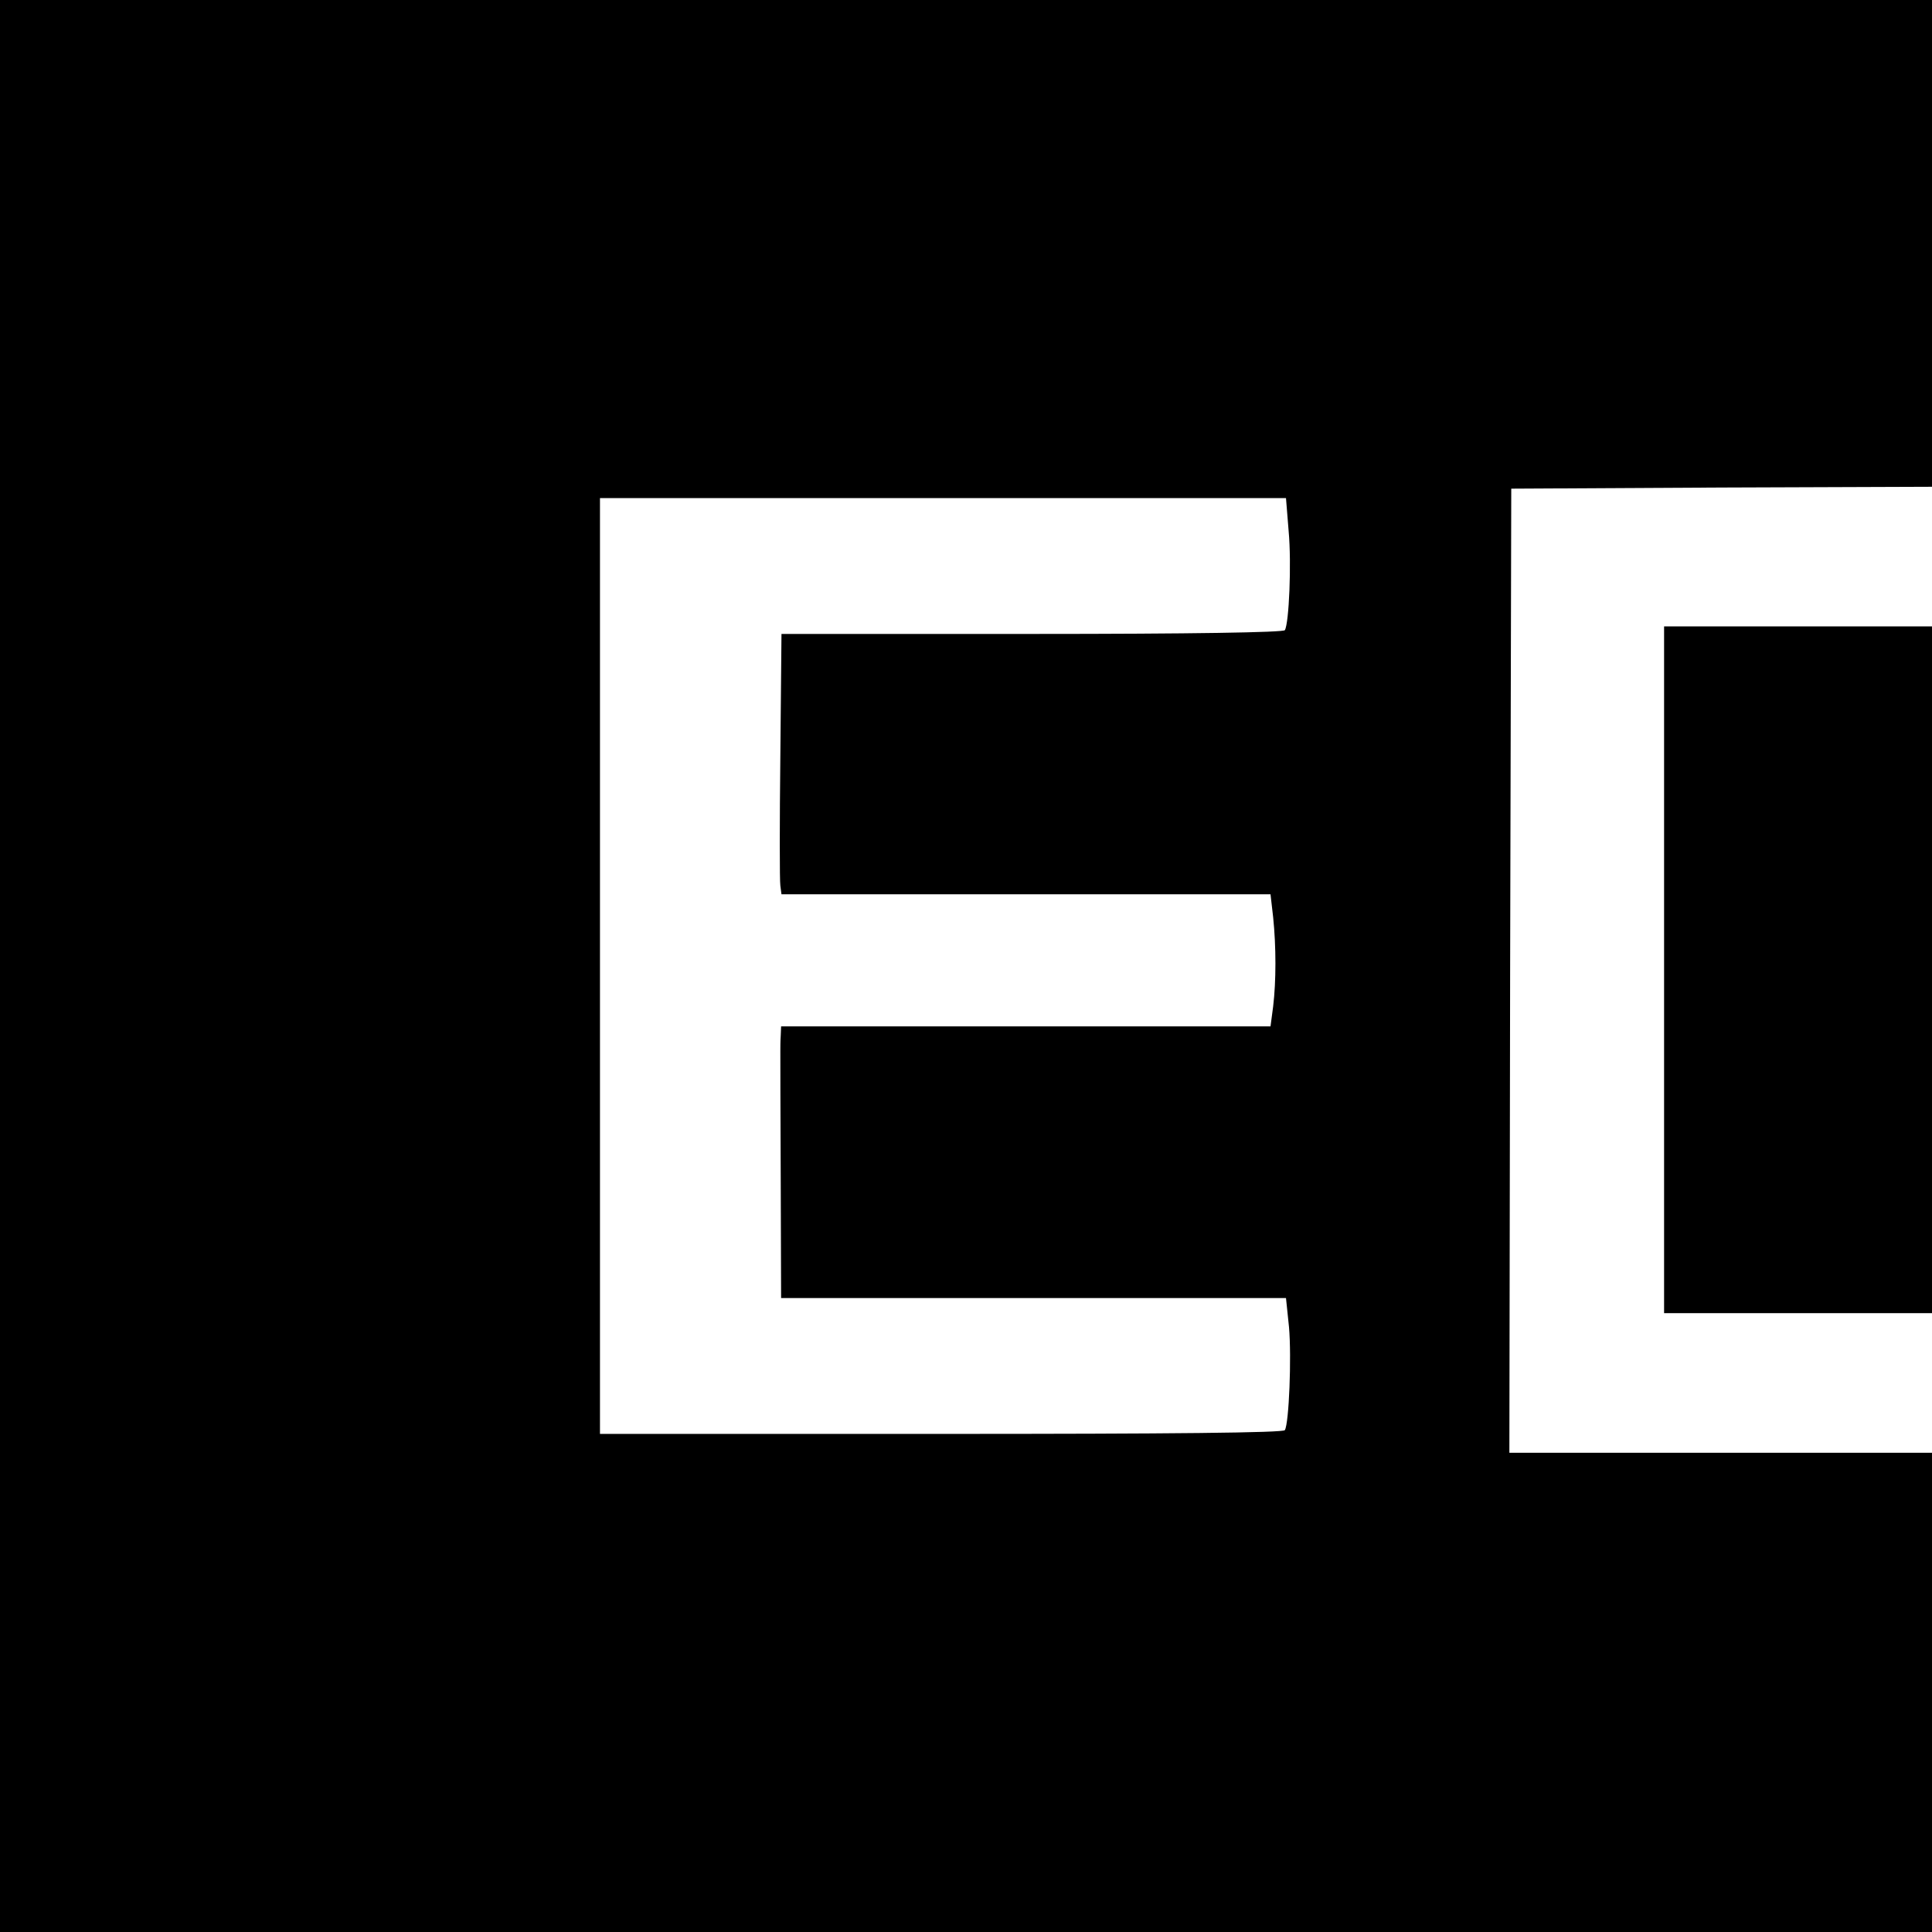
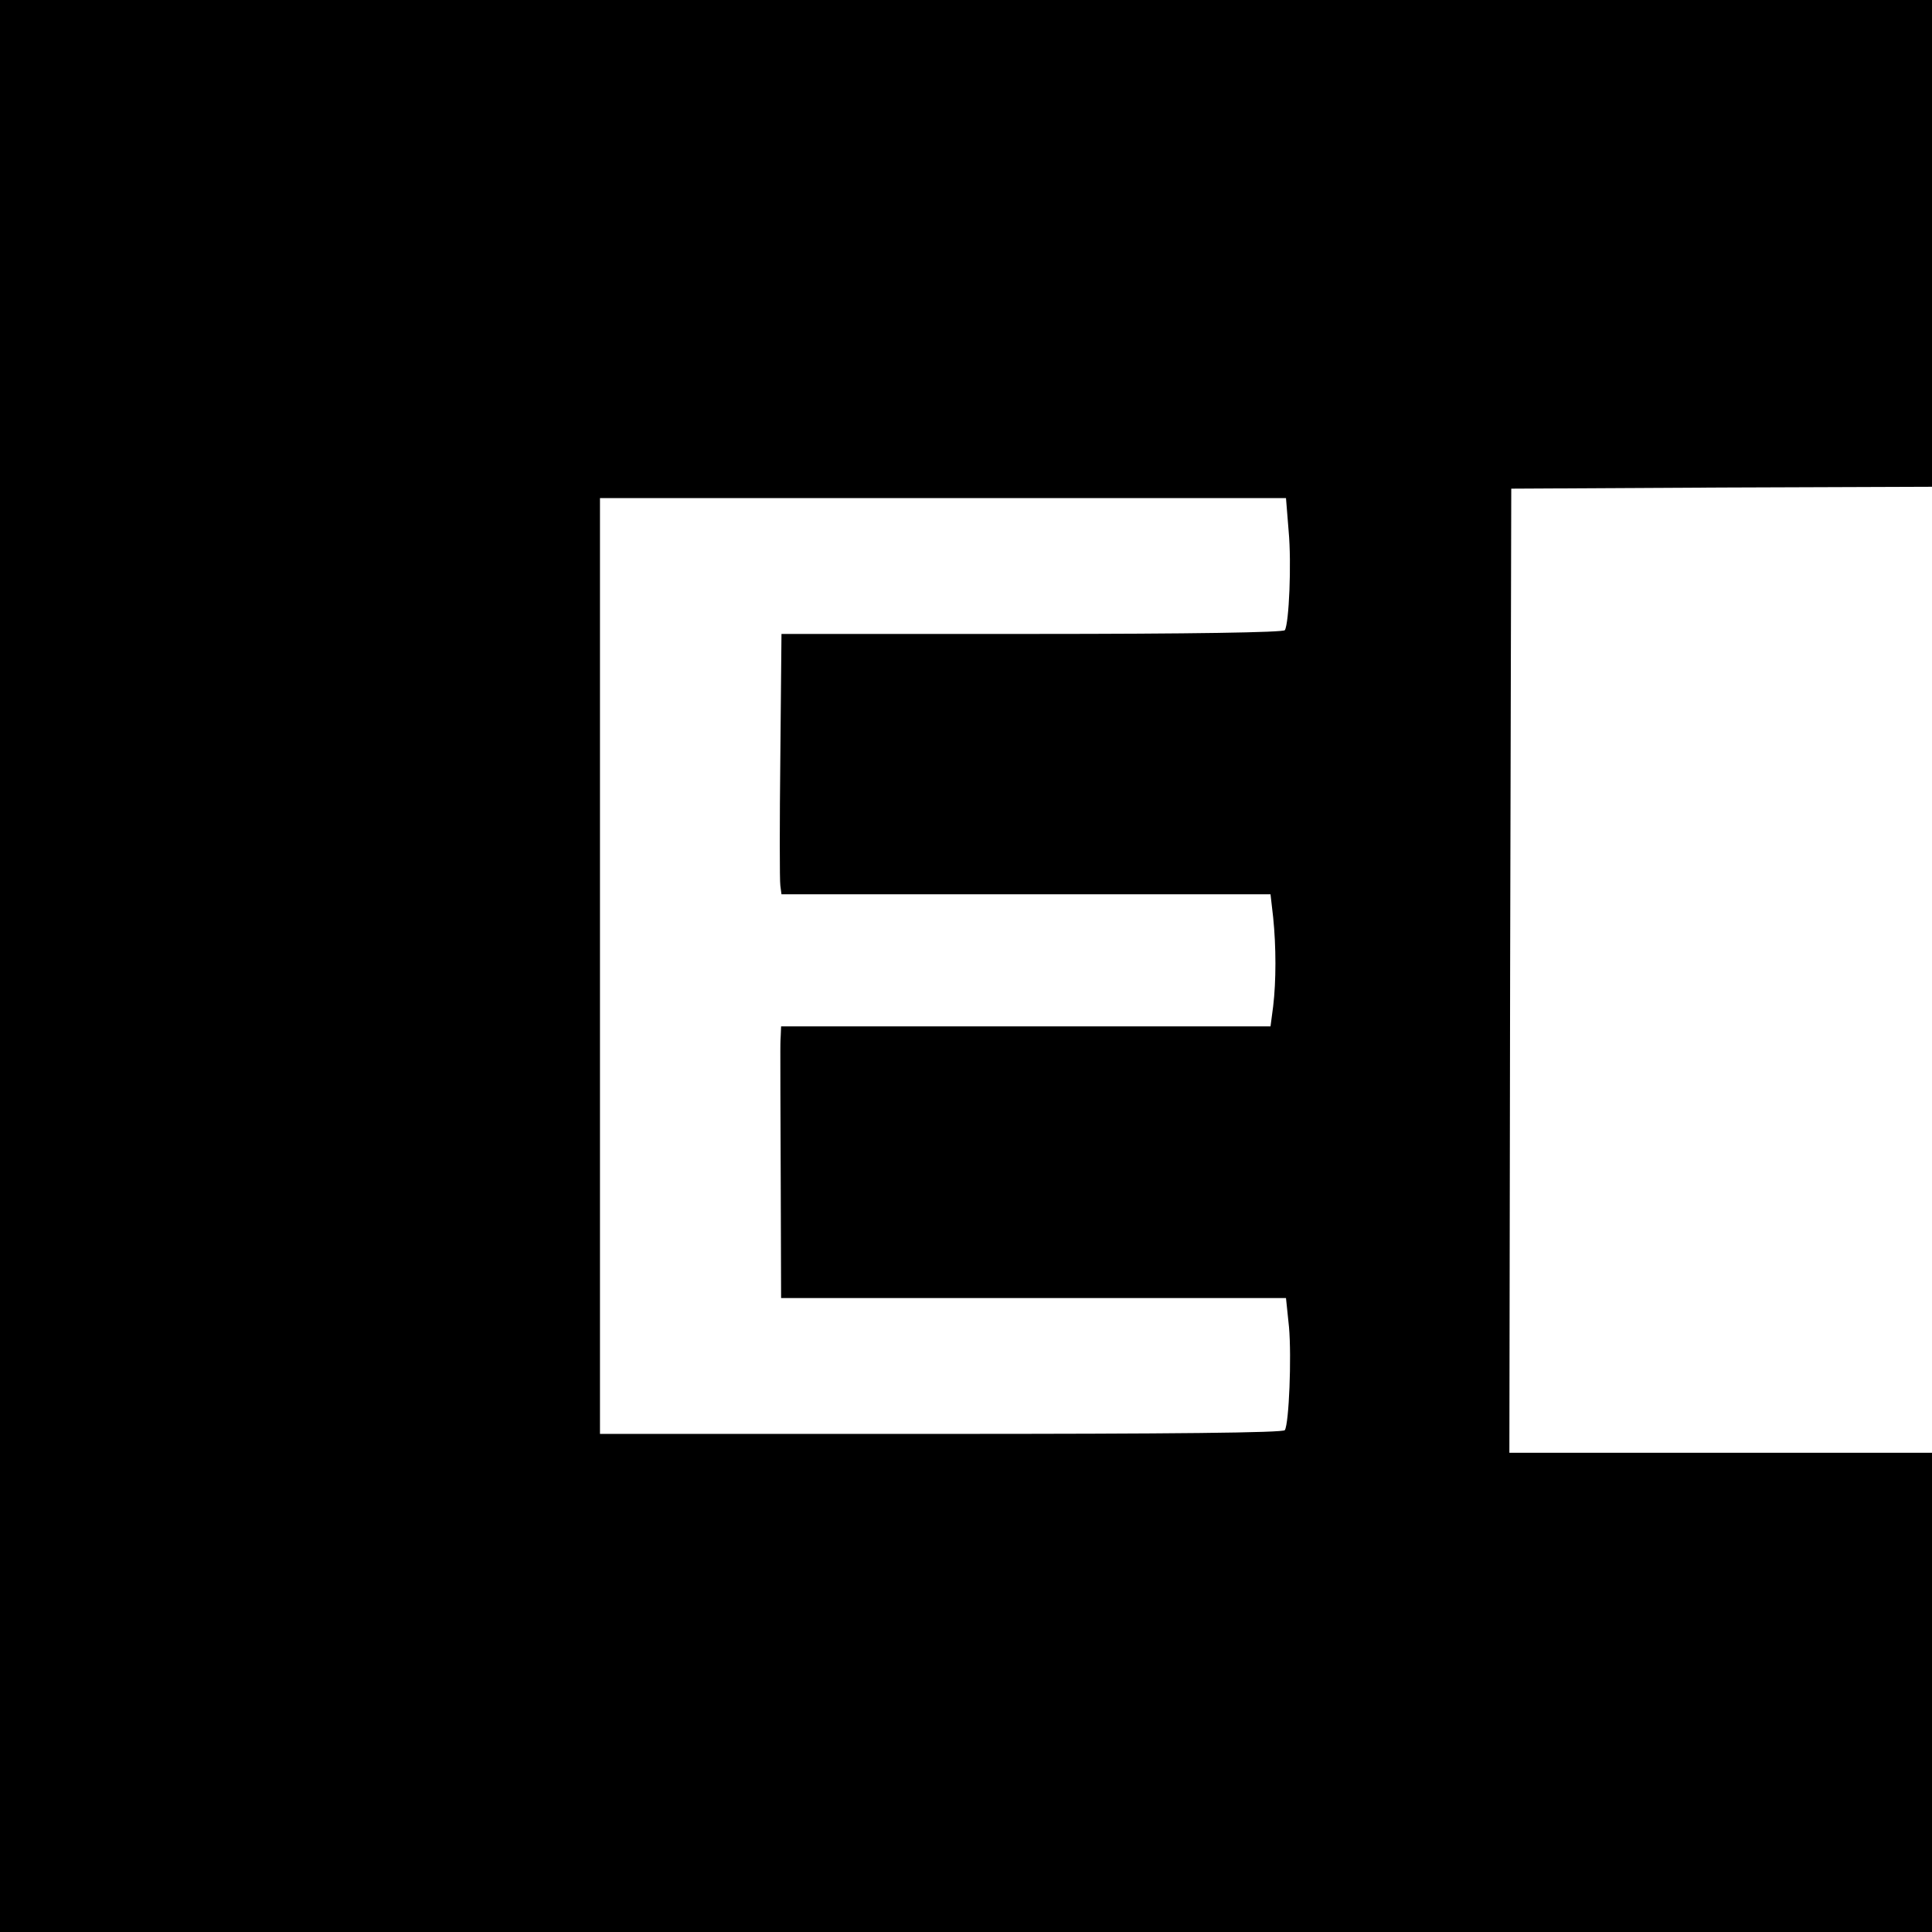
<svg xmlns="http://www.w3.org/2000/svg" version="1.0" width="512pt" height="512pt" viewBox="0 0 512 512" preserveAspectRatio="xMidYMid meet">
  <g transform="translate(0,512) scale(0.1,-0.1)" fill="#000000" stroke="none">
    <path d="M0 2560 l0 -2560 2560 0 2560 0 0 635 0 635 -560 0 -560 0 2 1278 3 1277 558 3 557 2 0 645 0 645 -2560 0 -2560 0 0 -2560z m3415 1153 c8 -87 1 -245 -10 -263 -4 -6 -247 -10 -670 -10 l-664 0 -3 -322 c-2 -178 -2 -333 0 -345 l3 -23 648 0 648 0 7 -61 c8 -78 8 -169 0 -236 l-7 -53 -648 0 -649 0 -1 -25 c-1 -14 -1 -32 -1 -40 0 -8 0 -159 1 -335 l1 -320 669 0 669 0 8 -77 c7 -80 0 -255 -11 -273 -4 -7 -296 -10 -911 -10 l-904 0 0 1240 0 1240 909 0 909 0 7 -87z" />
-     <path d="M4410 2550 l0 -910 355 0 355 0 0 910 0 910 -355 0 -355 0 0 -910z" />
  </g>
</svg>